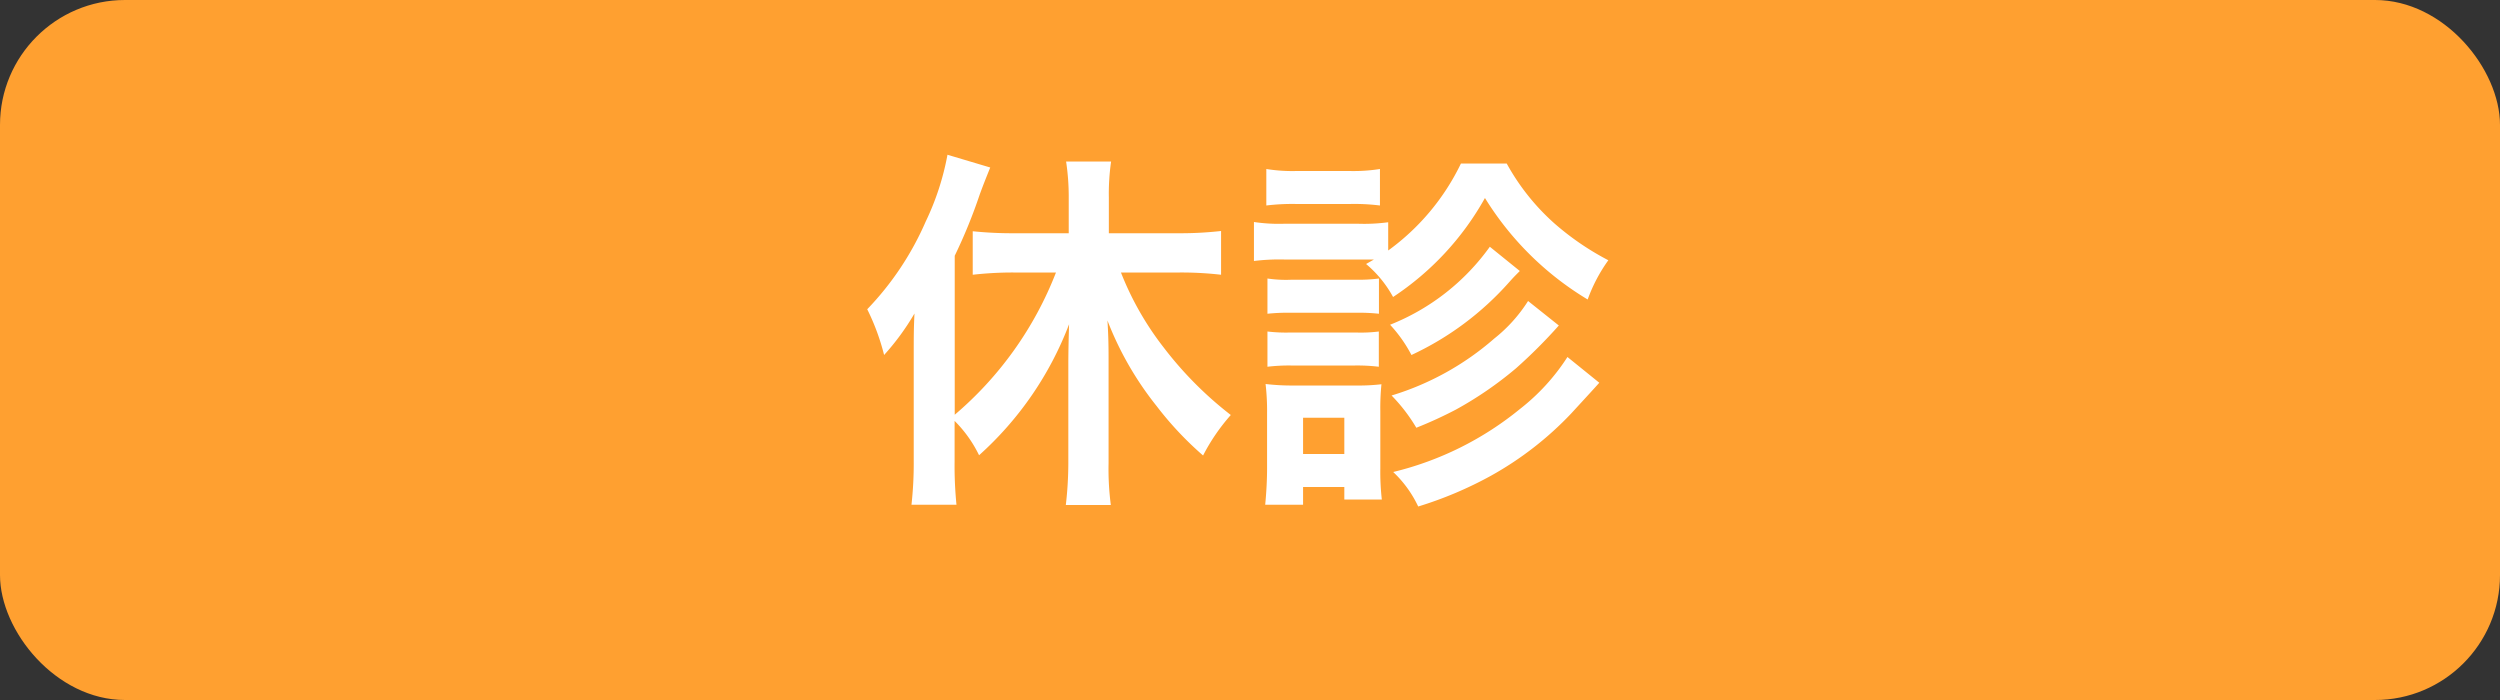
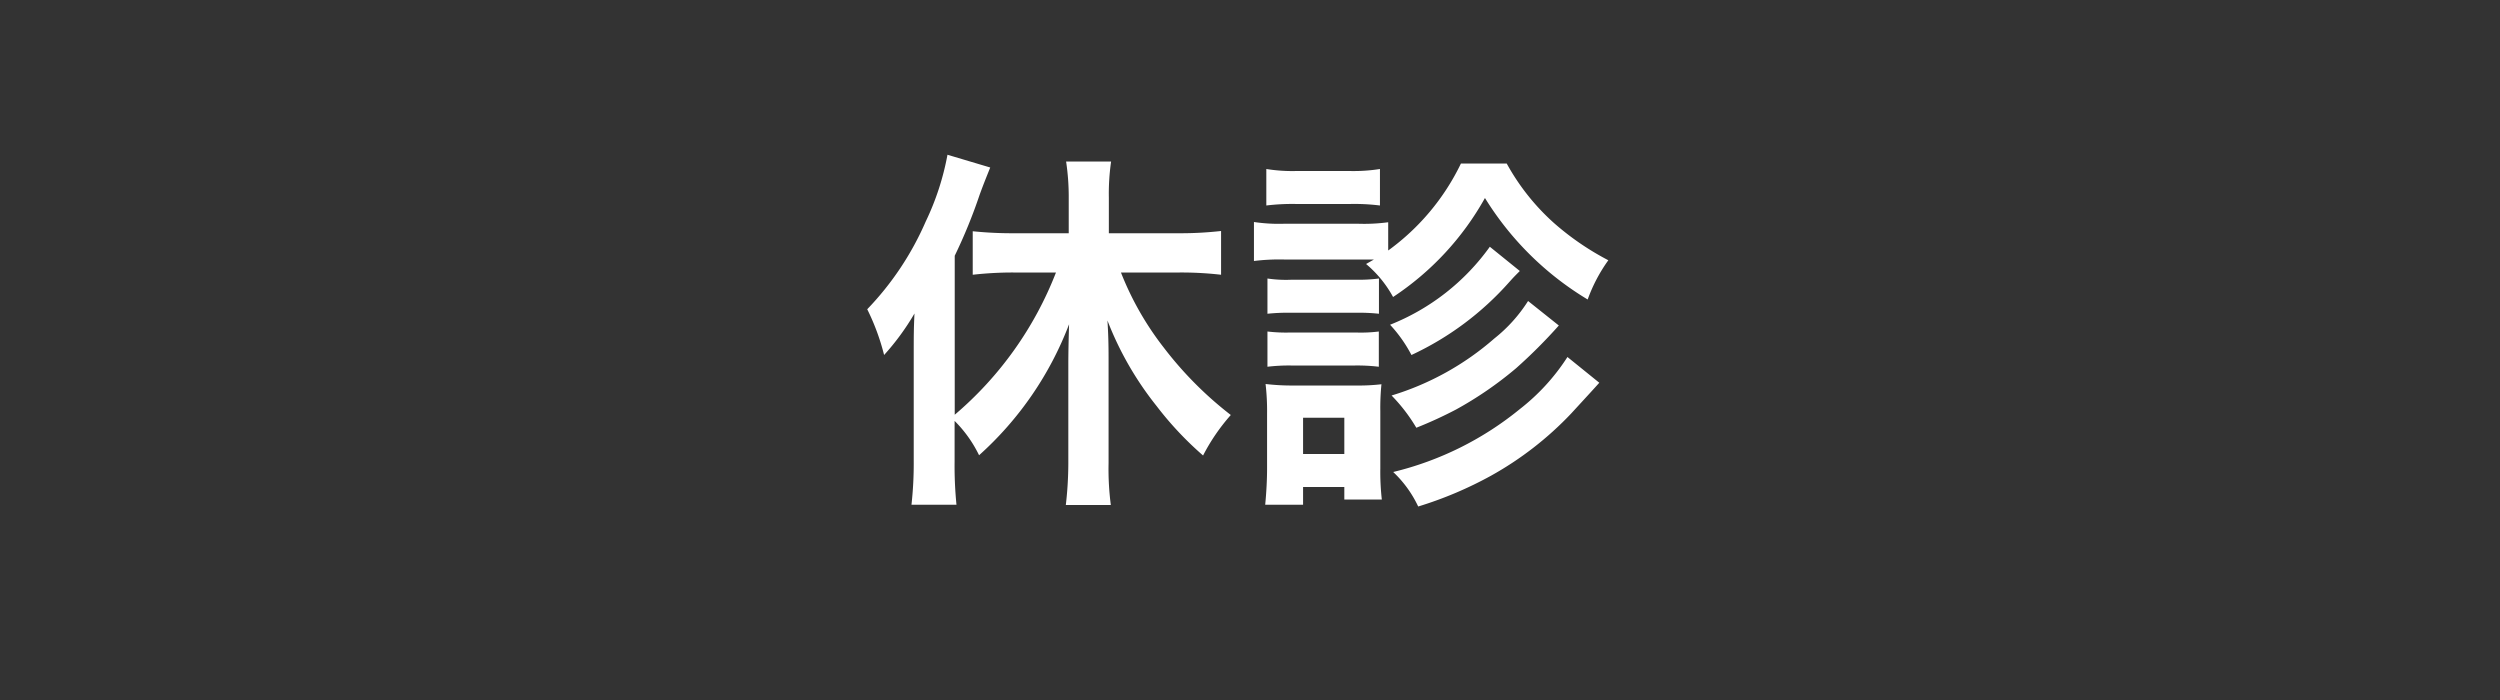
<svg xmlns="http://www.w3.org/2000/svg" id="img_news_category02.svg" width="100" height="28" viewBox="0 0 100 28">
  <rect x="0" y="0" width="100" height="28" fill="#333333" stroke="none" />
  <defs>
    <style>
      .cls-1 {
        fill: #ffa030;
      }

      .cls-2 {
        fill: #fff;
        fill-rule: evenodd;
      }
    </style>
  </defs>
-   <rect id="長方形_881" data-name="長方形 881" class="cls-1" width="100" height="28" rx="5" ry="5" />
  <path id="休診" class="cls-2" d="M562.188,1104.84a5.042,5.042,0,0,1,.975,1.37,13.477,13.477,0,0,0,3.6-5.24c-0.015.5-.03,1.08-0.03,1.58v3.99a14.785,14.785,0,0,1-.1,1.66h1.8a11.11,11.11,0,0,1-.09-1.68v-4.18c0-.63-0.015-1.04-0.045-1.52a12.943,12.943,0,0,0,1.965,3.42,13.381,13.381,0,0,0,1.86,1.98,7.857,7.857,0,0,1,1.109-1.62,14.623,14.623,0,0,1-2.684-2.7,12.017,12.017,0,0,1-1.71-3h2.354a13.857,13.857,0,0,1,1.651.09v-1.75a14.667,14.667,0,0,1-1.7.09h-2.789v-1.41a9.088,9.088,0,0,1,.09-1.46h-1.8a9.471,9.471,0,0,1,.105,1.46v1.41h-2.22a15.447,15.447,0,0,1-1.62-.08v1.74a14.261,14.261,0,0,1,1.62-.09h1.71a14.23,14.23,0,0,1-4.05,5.69v-6.36a20.788,20.788,0,0,0,1-2.45c0.165-.45.24-0.63,0.42-1.08l-1.71-.51a10.573,10.573,0,0,1-.87,2.67,11.878,11.878,0,0,1-2.34,3.51,9.078,9.078,0,0,1,.675,1.83,9.8,9.8,0,0,0,1.215-1.66c-0.03.61-.03,0.93-0.03,1.68v4.21a15.027,15.027,0,0,1-.09,1.76h1.8a15.721,15.721,0,0,1-.075-1.74v-1.61Zm16.455-6.28a4.584,4.584,0,0,1,1.08,1.32,11.378,11.378,0,0,0,3.675-3.96,12.216,12.216,0,0,0,4.109,4.06,6.4,6.4,0,0,1,.826-1.57,10.92,10.92,0,0,1-2.175-1.49,9.009,9.009,0,0,1-1.89-2.38h-1.83a9.261,9.261,0,0,1-2.91,3.48v-1.13a7.279,7.279,0,0,1-1.2.06h-2.97a6.677,6.677,0,0,1-1.2-.07v1.56a8.2,8.2,0,0,1,1.2-.06h3.6Zm-3.99-2.34a8.543,8.543,0,0,1,1.215-.06h2.115a8.177,8.177,0,0,1,1.215.06v-1.46a6.72,6.72,0,0,1-1.215.08h-2.115a6.512,6.512,0,0,1-1.215-.08v1.46Zm0.045,4.33a7.782,7.782,0,0,1,.945-0.04h2.6a7.55,7.55,0,0,1,.915.04v-1.41a6.415,6.415,0,0,1-.915.05h-2.6a5.017,5.017,0,0,1-.945-0.05v1.41Zm0,2.12a7.328,7.328,0,0,1,.93-0.05h2.58a7.248,7.248,0,0,1,.945.05v-1.41a5.74,5.74,0,0,1-.93.04h-2.58a6.255,6.255,0,0,1-.945-0.04v1.41Zm1.425,5.52v-0.71h1.65v0.5h1.5a9.842,9.842,0,0,1-.06-1.25v-2.28a9.366,9.366,0,0,1,.045-1.08,7.852,7.852,0,0,1-1.035.05h-2.43a9.032,9.032,0,0,1-1.17-.06,9.316,9.316,0,0,1,.06,1.17v2.19c0,0.49-.03,1-0.075,1.47h1.515Zm0-3.48h1.65v1.45h-1.65v-1.45Zm7.47-6.84a8.983,8.983,0,0,1-3.99,3.12,5.541,5.541,0,0,1,.855,1.21,11.972,11.972,0,0,0,3.915-2.92c0.18-.2.18-0.2,0.42-0.44Zm3.105,4.41a8.37,8.37,0,0,1-1.9,2.08,12.746,12.746,0,0,1-5.07,2.52,4.575,4.575,0,0,1,1,1.38,15.326,15.326,0,0,0,2.91-1.23,13.328,13.328,0,0,0,3.209-2.49c0.855-.93.855-0.93,1.125-1.23Zm-1.575-2.24a6.036,6.036,0,0,1-1.35,1.5,11.172,11.172,0,0,1-4.11,2.28,6.757,6.757,0,0,1,.99,1.29,16.546,16.546,0,0,0,1.59-.73,14.613,14.613,0,0,0,2.4-1.65,20.488,20.488,0,0,0,1.71-1.71Z" transform="translate(-524 -1088)" />
</svg>